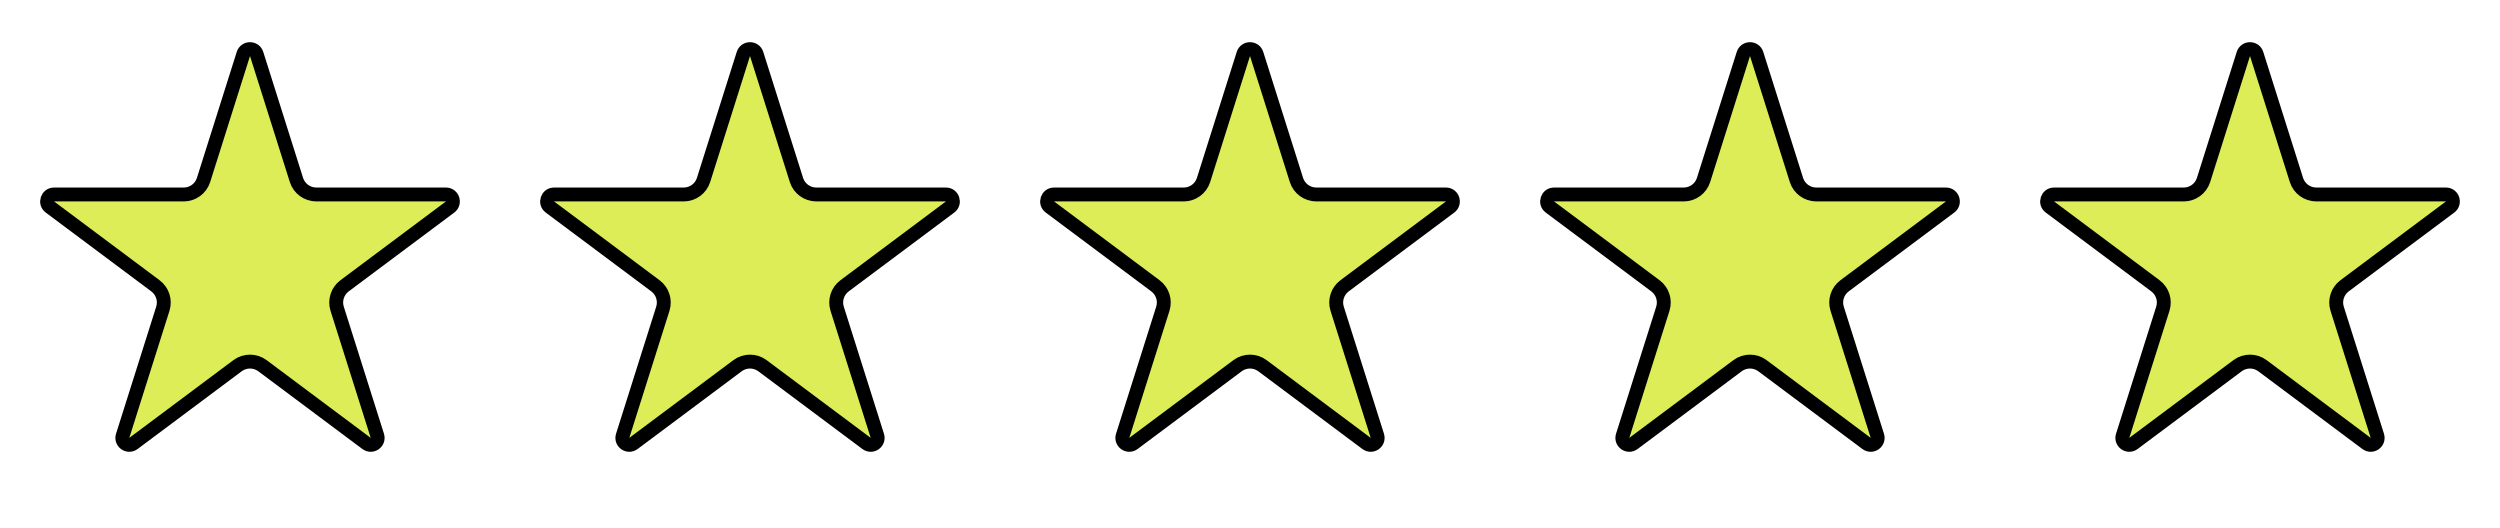
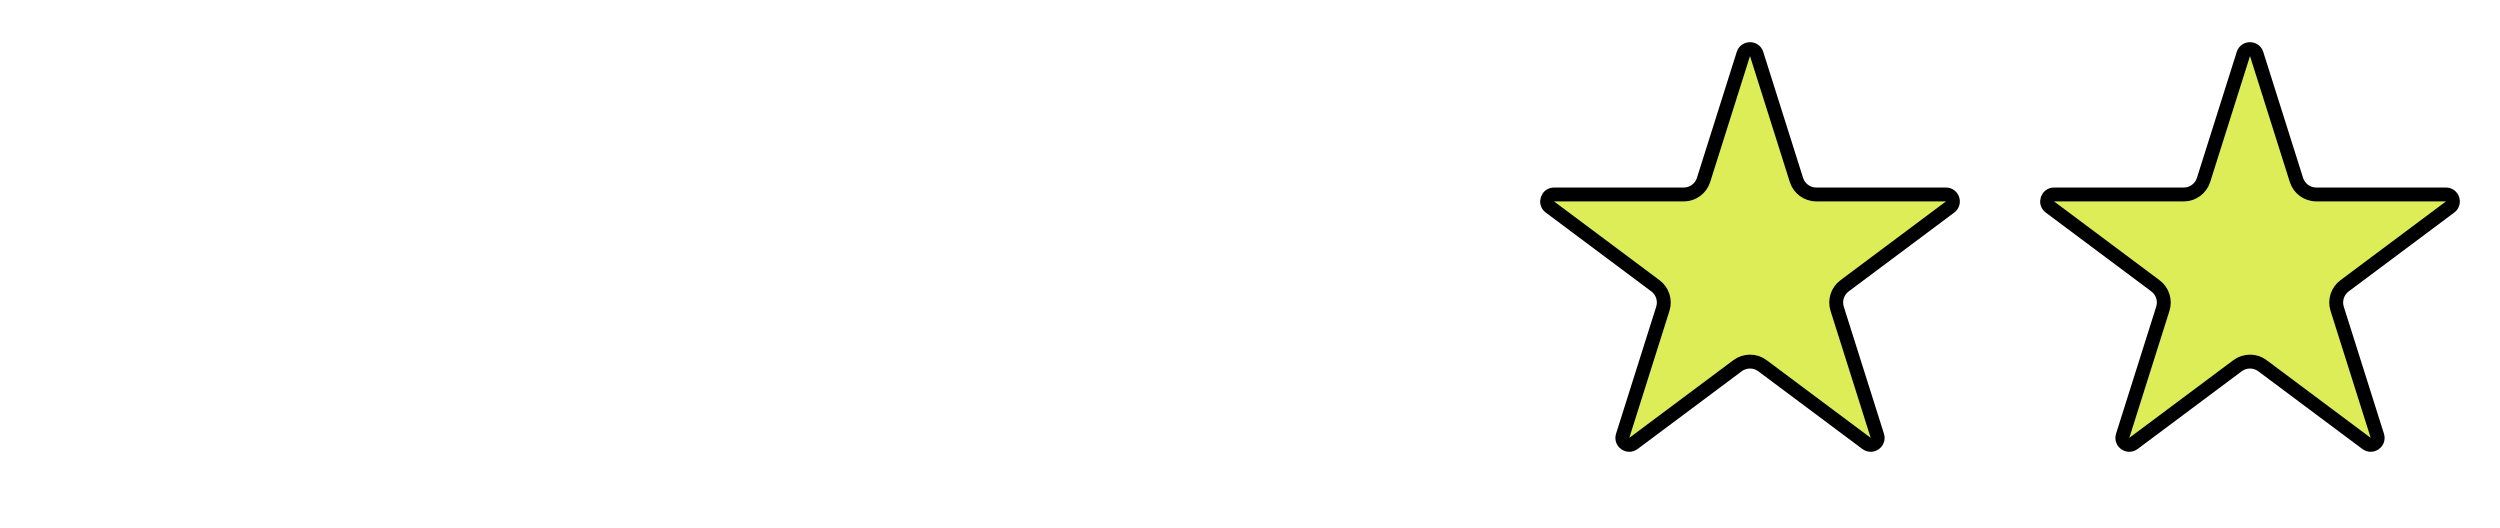
<svg xmlns="http://www.w3.org/2000/svg" width="180" height="38" viewBox="0 0 180 38" fill="none">
-   <path d="M17.523 3.886C17.671 3.421 18.329 3.421 18.477 3.886L21.344 12.955C21.541 13.579 22.12 14.003 22.774 14.003H32.108C32.59 14.003 32.793 14.616 32.408 14.903L24.809 20.578C24.298 20.959 24.084 21.623 24.276 22.232L27.168 31.377C27.314 31.84 26.781 32.219 26.392 31.928L18.898 26.332C18.365 25.935 17.635 25.935 17.102 26.332L9.608 31.928C9.219 32.219 8.686 31.84 8.832 31.377L11.724 22.232C11.916 21.623 11.702 20.959 11.191 20.578L3.592 14.903C3.207 14.616 3.41 14.003 3.892 14.003H13.226C13.88 14.003 14.459 13.579 14.656 12.955L17.523 3.886Z" fill="#DCED57" stroke="black" />
-   <path d="M53.523 3.886C53.67 3.421 54.33 3.421 54.477 3.886L57.344 12.955C57.541 13.579 58.12 14.003 58.774 14.003H68.109C68.59 14.003 68.793 14.616 68.408 14.903L60.809 20.578C60.298 20.959 60.084 21.623 60.276 22.232L63.167 31.377C63.314 31.84 62.781 32.219 62.392 31.928L54.898 26.332C54.365 25.935 53.635 25.935 53.102 26.332L45.608 31.928C45.219 32.219 44.686 31.84 44.833 31.377L47.724 22.232C47.916 21.623 47.702 20.959 47.191 20.578L39.592 14.903C39.207 14.616 39.41 14.003 39.892 14.003H49.226C49.88 14.003 50.459 13.579 50.656 12.955L53.523 3.886Z" fill="#DCED57" stroke="black" />
-   <path d="M89.523 3.886C89.671 3.421 90.329 3.421 90.477 3.886L93.344 12.955C93.541 13.579 94.12 14.003 94.774 14.003H104.108C104.59 14.003 104.793 14.616 104.408 14.903L96.809 20.578C96.298 20.959 96.084 21.623 96.276 22.232L99.168 31.377C99.314 31.84 98.781 32.219 98.392 31.928L90.897 26.332C90.365 25.935 89.635 25.935 89.103 26.332L81.608 31.928C81.219 32.219 80.686 31.84 80.832 31.377L83.724 22.232C83.916 21.623 83.702 20.959 83.191 20.578L75.592 14.903C75.207 14.616 75.41 14.003 75.891 14.003H85.226C85.88 14.003 86.459 13.579 86.656 12.955L89.523 3.886Z" fill="#DCED57" stroke="black" />
  <path d="M125.523 3.886C125.67 3.421 126.33 3.421 126.477 3.886L129.344 12.955C129.541 13.579 130.12 14.003 130.774 14.003H140.108C140.59 14.003 140.793 14.616 140.408 14.903L132.809 20.578C132.298 20.959 132.084 21.623 132.276 22.232L135.168 31.377C135.314 31.84 134.781 32.219 134.392 31.928L126.897 26.332C126.365 25.935 125.635 25.935 125.103 26.332L117.608 31.928C117.219 32.219 116.686 31.84 116.832 31.377L119.724 22.232C119.916 21.623 119.702 20.959 119.191 20.578L111.592 14.903C111.207 14.616 111.41 14.003 111.892 14.003H121.226C121.88 14.003 122.459 13.579 122.656 12.955L125.523 3.886Z" fill="#DCED57" stroke="black" />
  <path d="M161.523 3.886C161.67 3.421 162.33 3.421 162.477 3.886L165.344 12.955C165.541 13.579 166.12 14.003 166.774 14.003H176.108C176.59 14.003 176.793 14.616 176.408 14.903L168.809 20.578C168.298 20.959 168.084 21.623 168.276 22.232L171.168 31.377C171.314 31.84 170.781 32.219 170.392 31.928L162.897 26.332C162.365 25.935 161.635 25.935 161.103 26.332L153.608 31.928C153.219 32.219 152.686 31.84 152.832 31.377L155.724 22.232C155.916 21.623 155.702 20.959 155.191 20.578L147.592 14.903C147.207 14.616 147.41 14.003 147.892 14.003H157.226C157.88 14.003 158.459 13.579 158.656 12.955L161.523 3.886Z" fill="#DCED57" stroke="black" />
</svg>